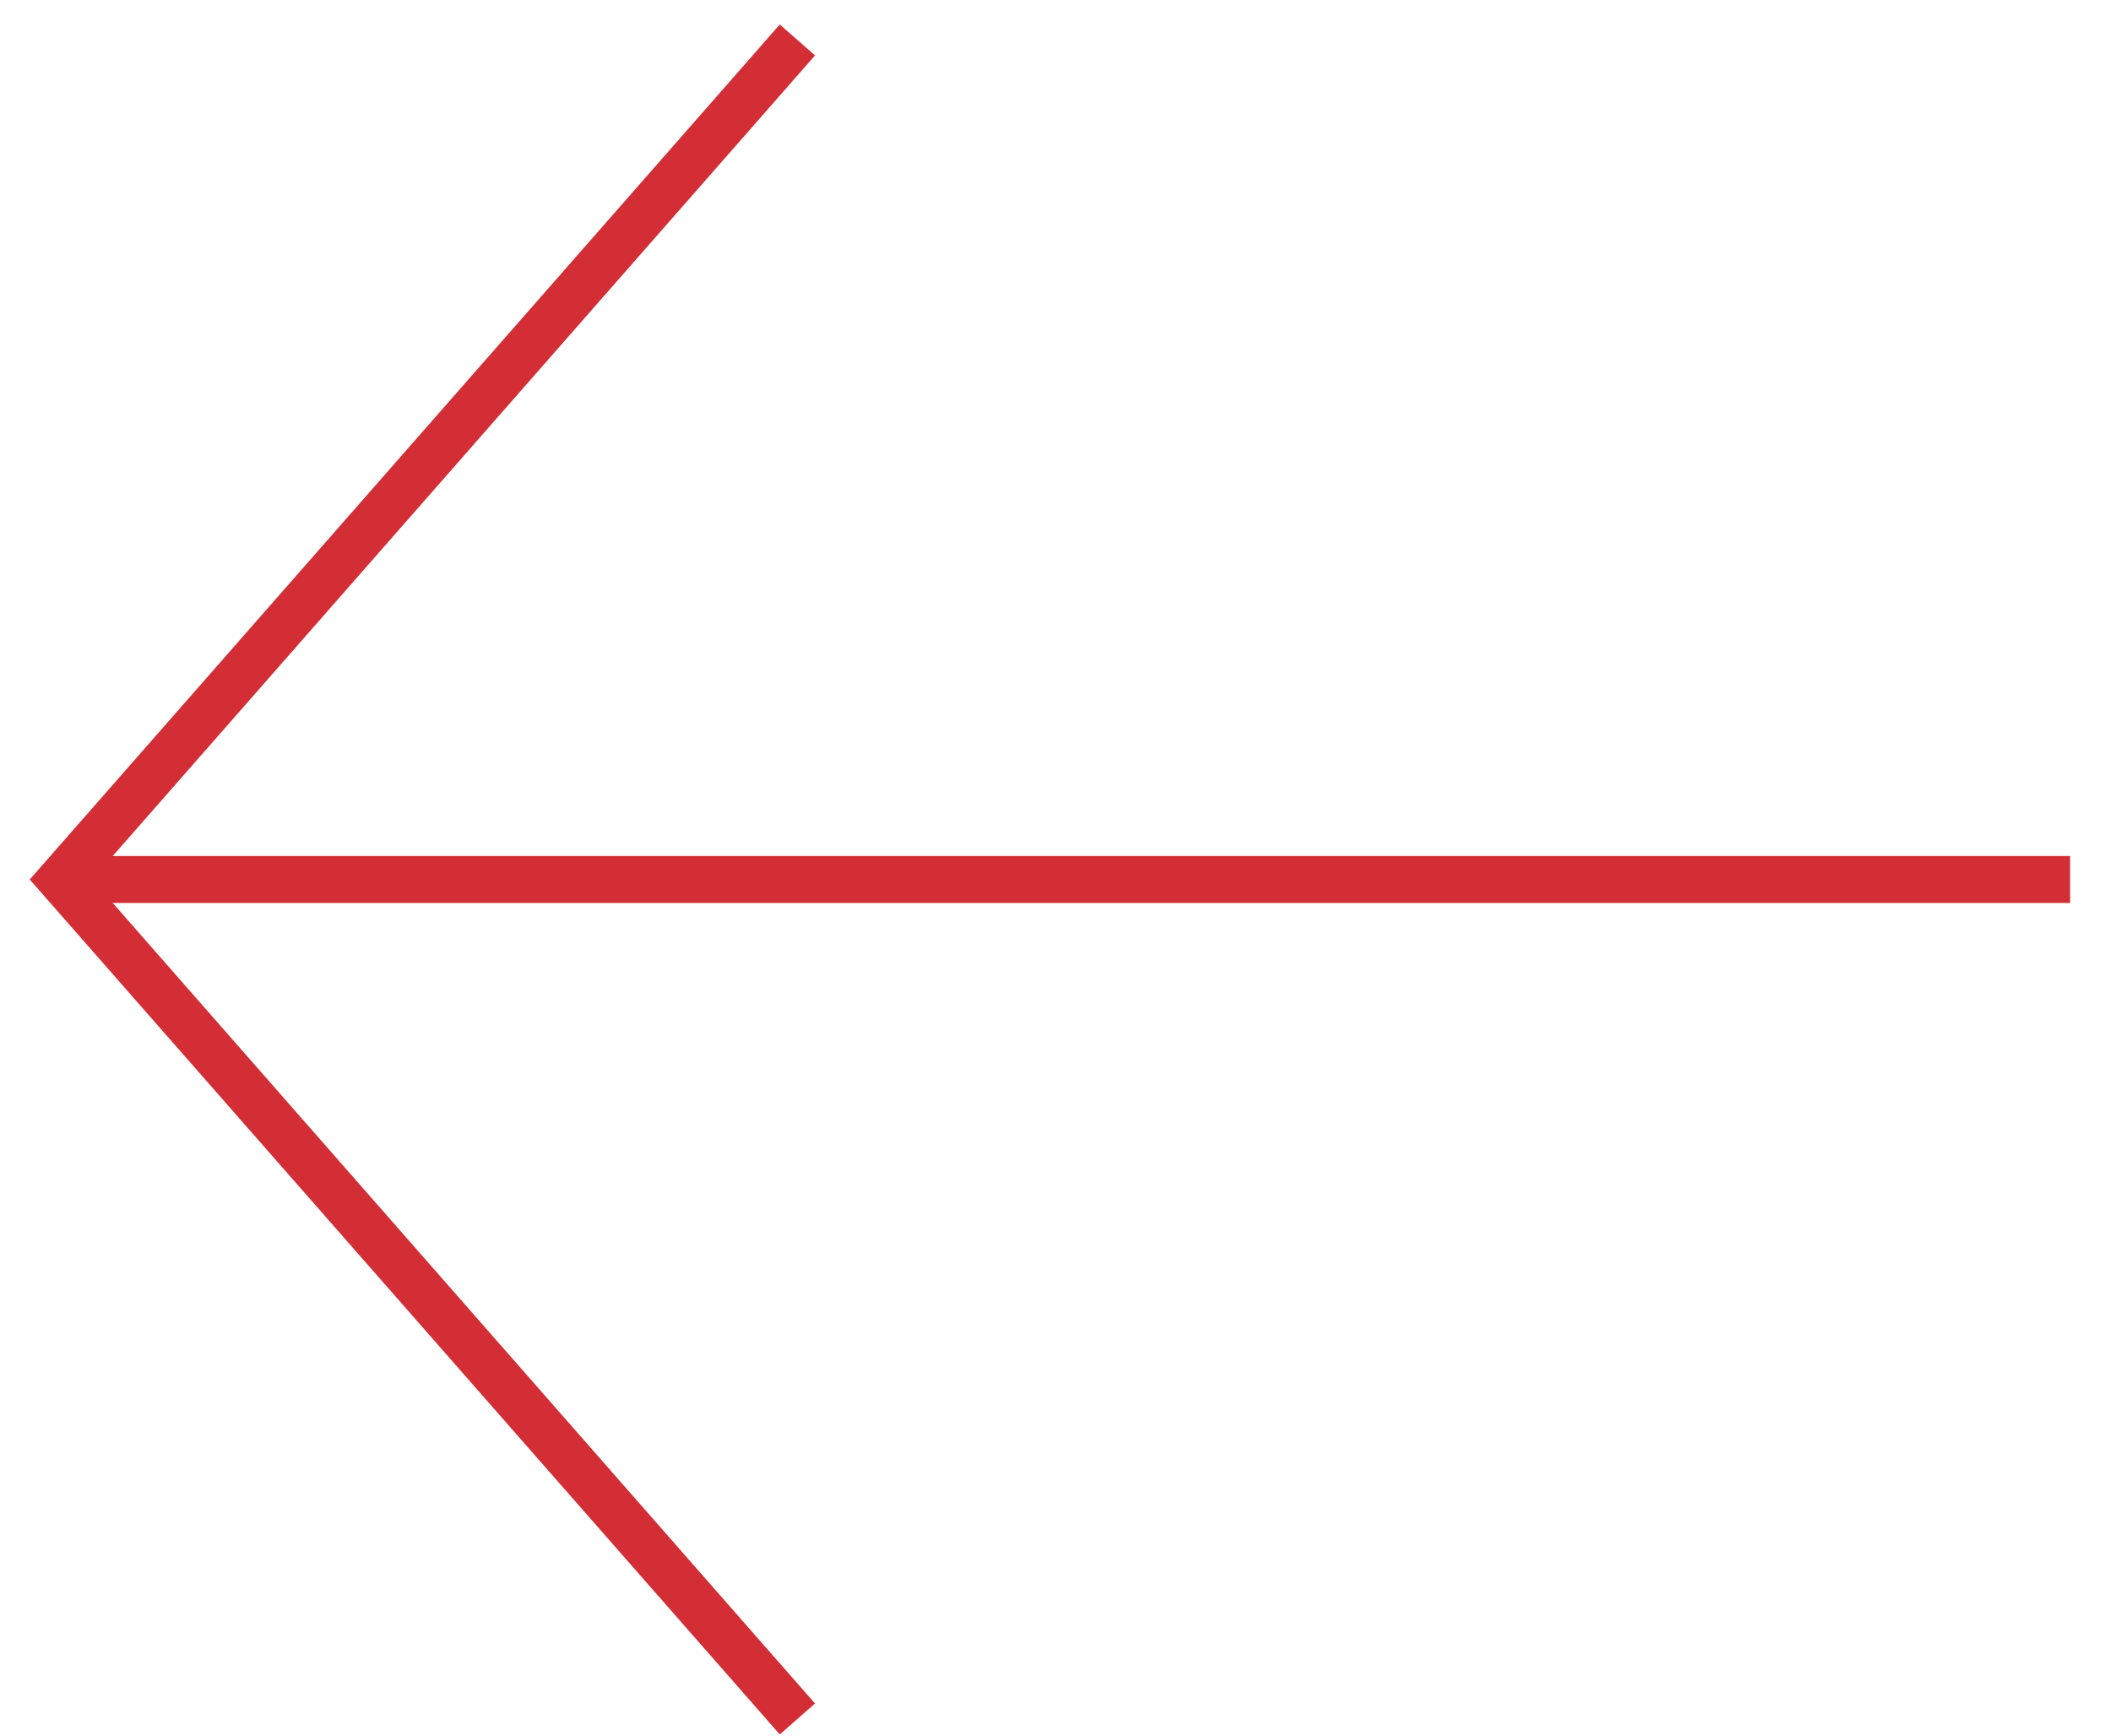
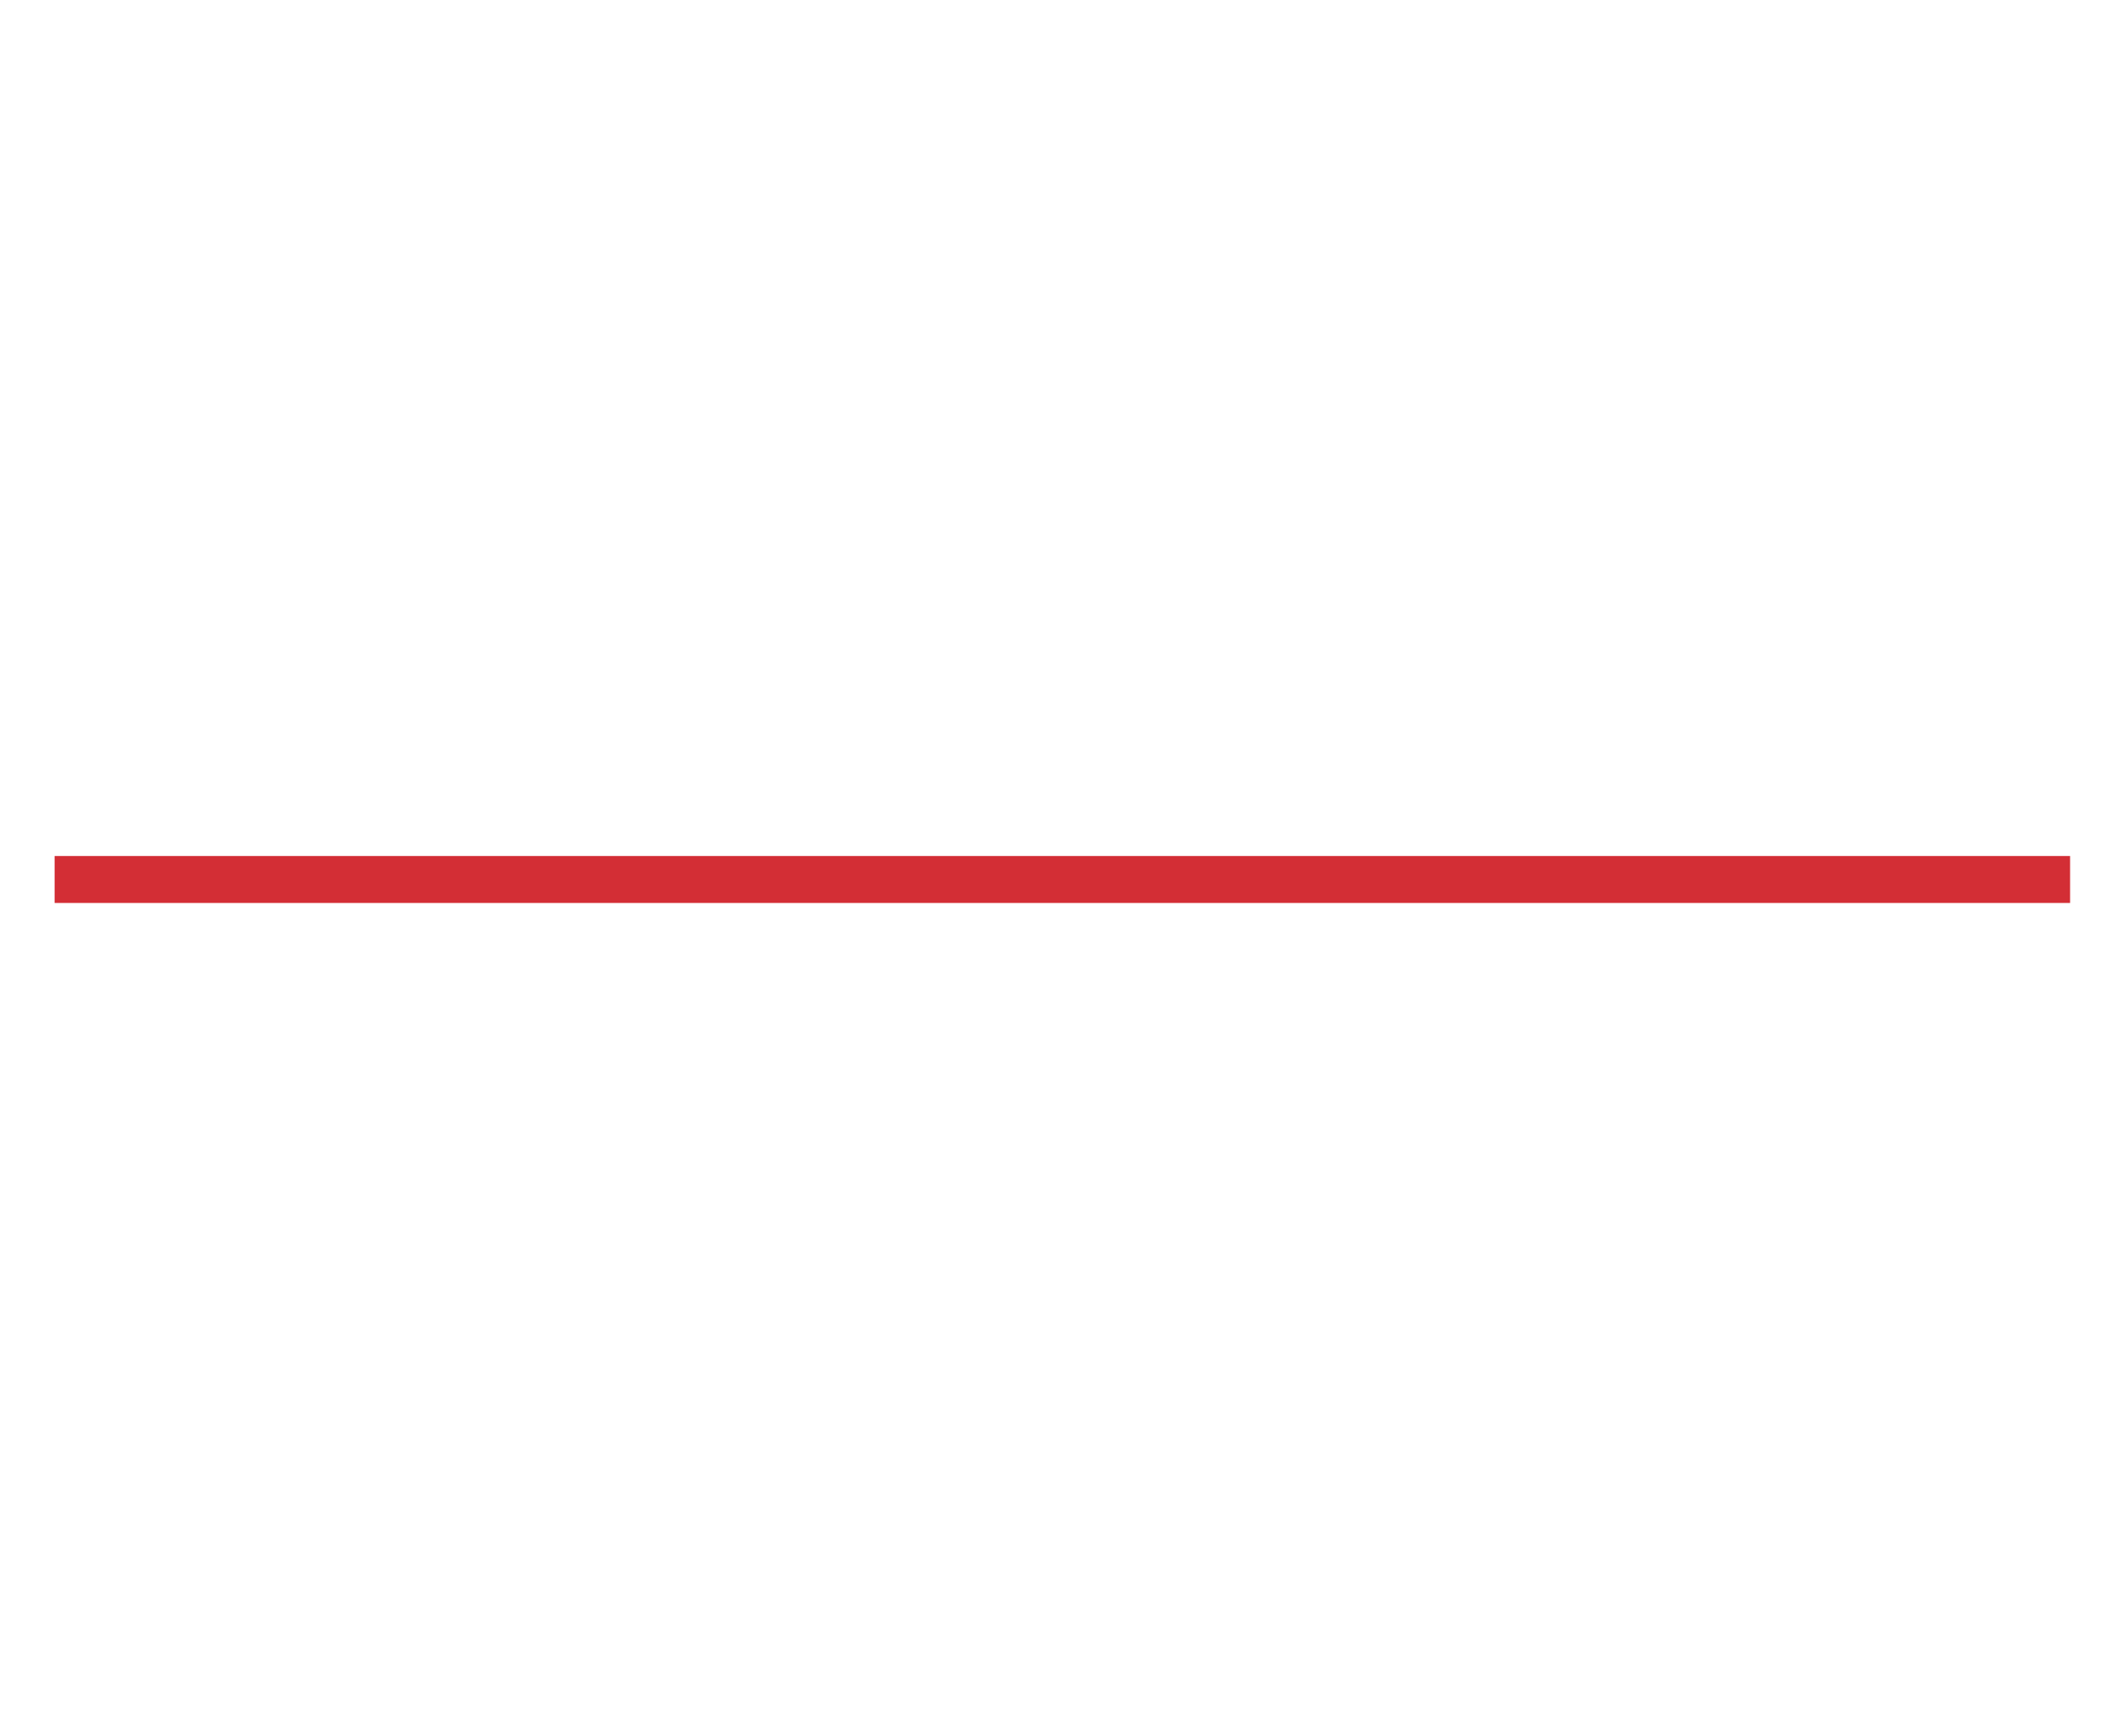
<svg xmlns="http://www.w3.org/2000/svg" width="45px" height="37px" viewBox="0 0 45 37" version="1.1">
  <title>Group 2</title>
  <desc>Created with Sketch.</desc>
  <defs />
  <g id="Page-1" stroke="none" stroke-width="1" fill="none" fill-rule="evenodd">
    <g id="TDC_Home_" transform="translate(-1312, -810)" stroke="#D32E35">
      <g id="Group-2" transform="translate(1334.5, 828.852) rotate(90) translate(-1334.5, -828.852) translate(1316.5, 807.352)">
        <path d="M17.897,0.372 L17.897,42.336" id="Line-2" stroke-linecap="square" />
-         <polyline id="Triangle" points="35.793 27.002 17.897 42.701 17.897 42.701 0 27.002" />
      </g>
    </g>
  </g>
</svg>